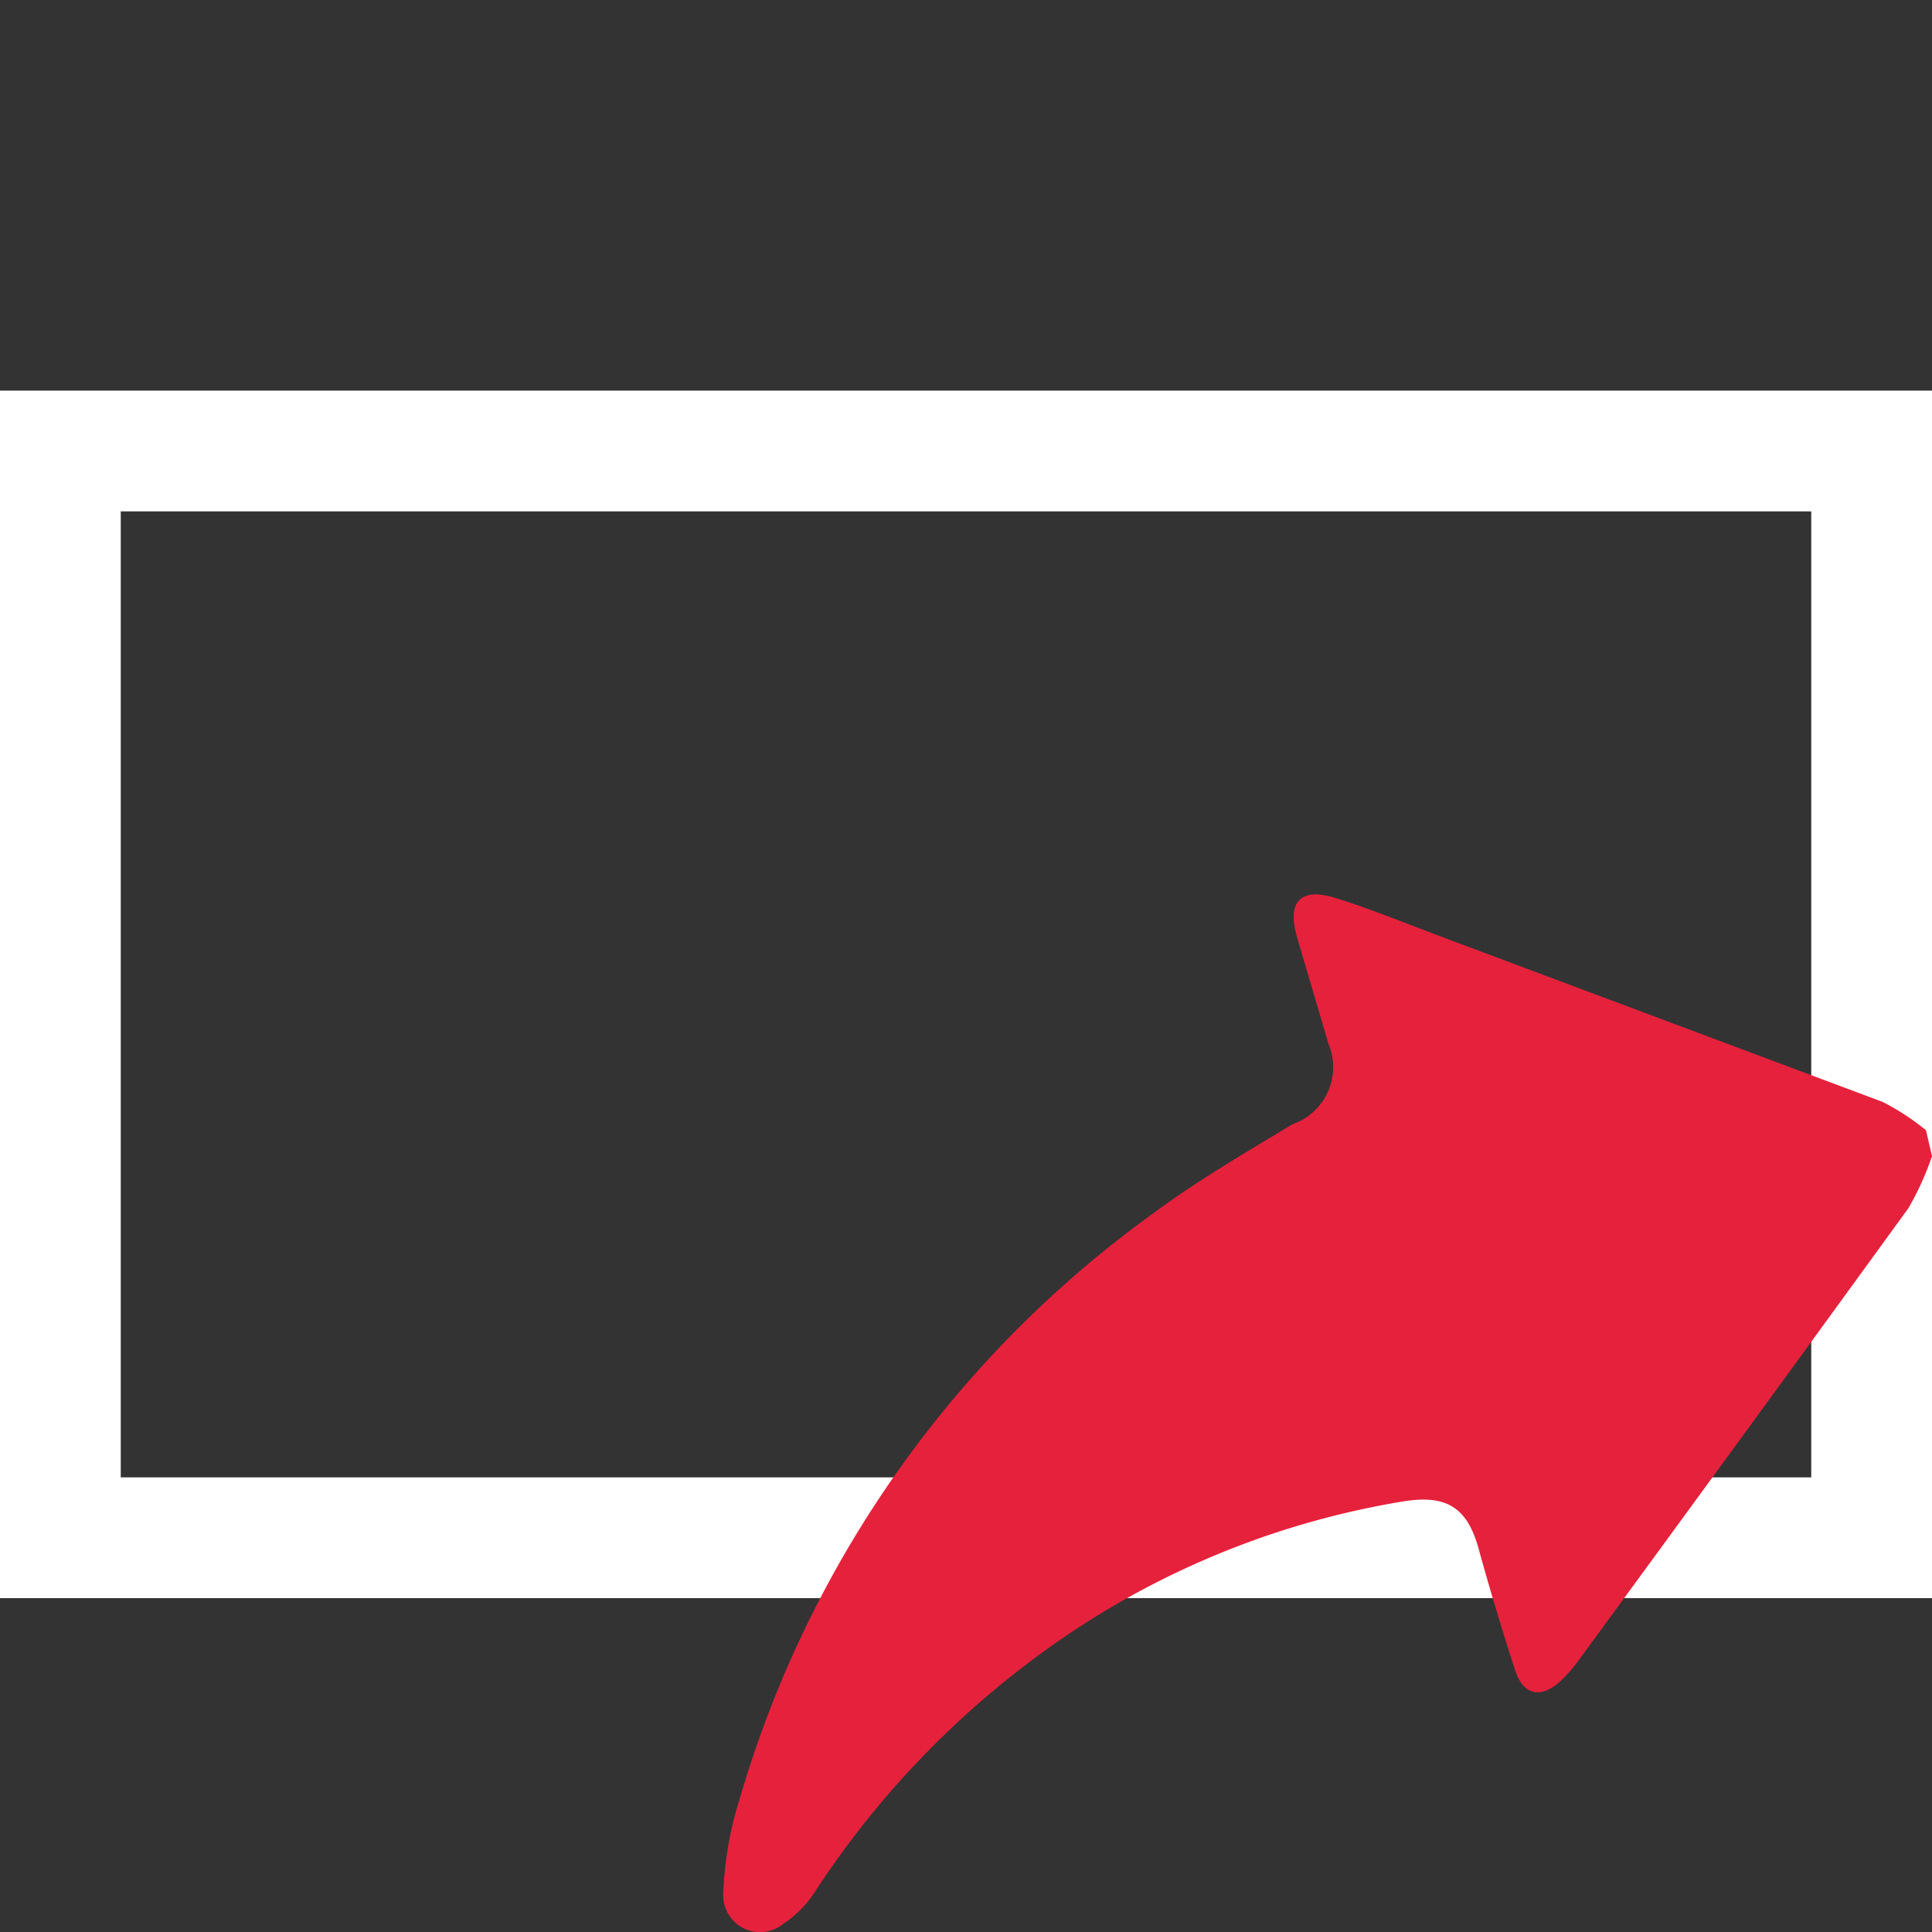
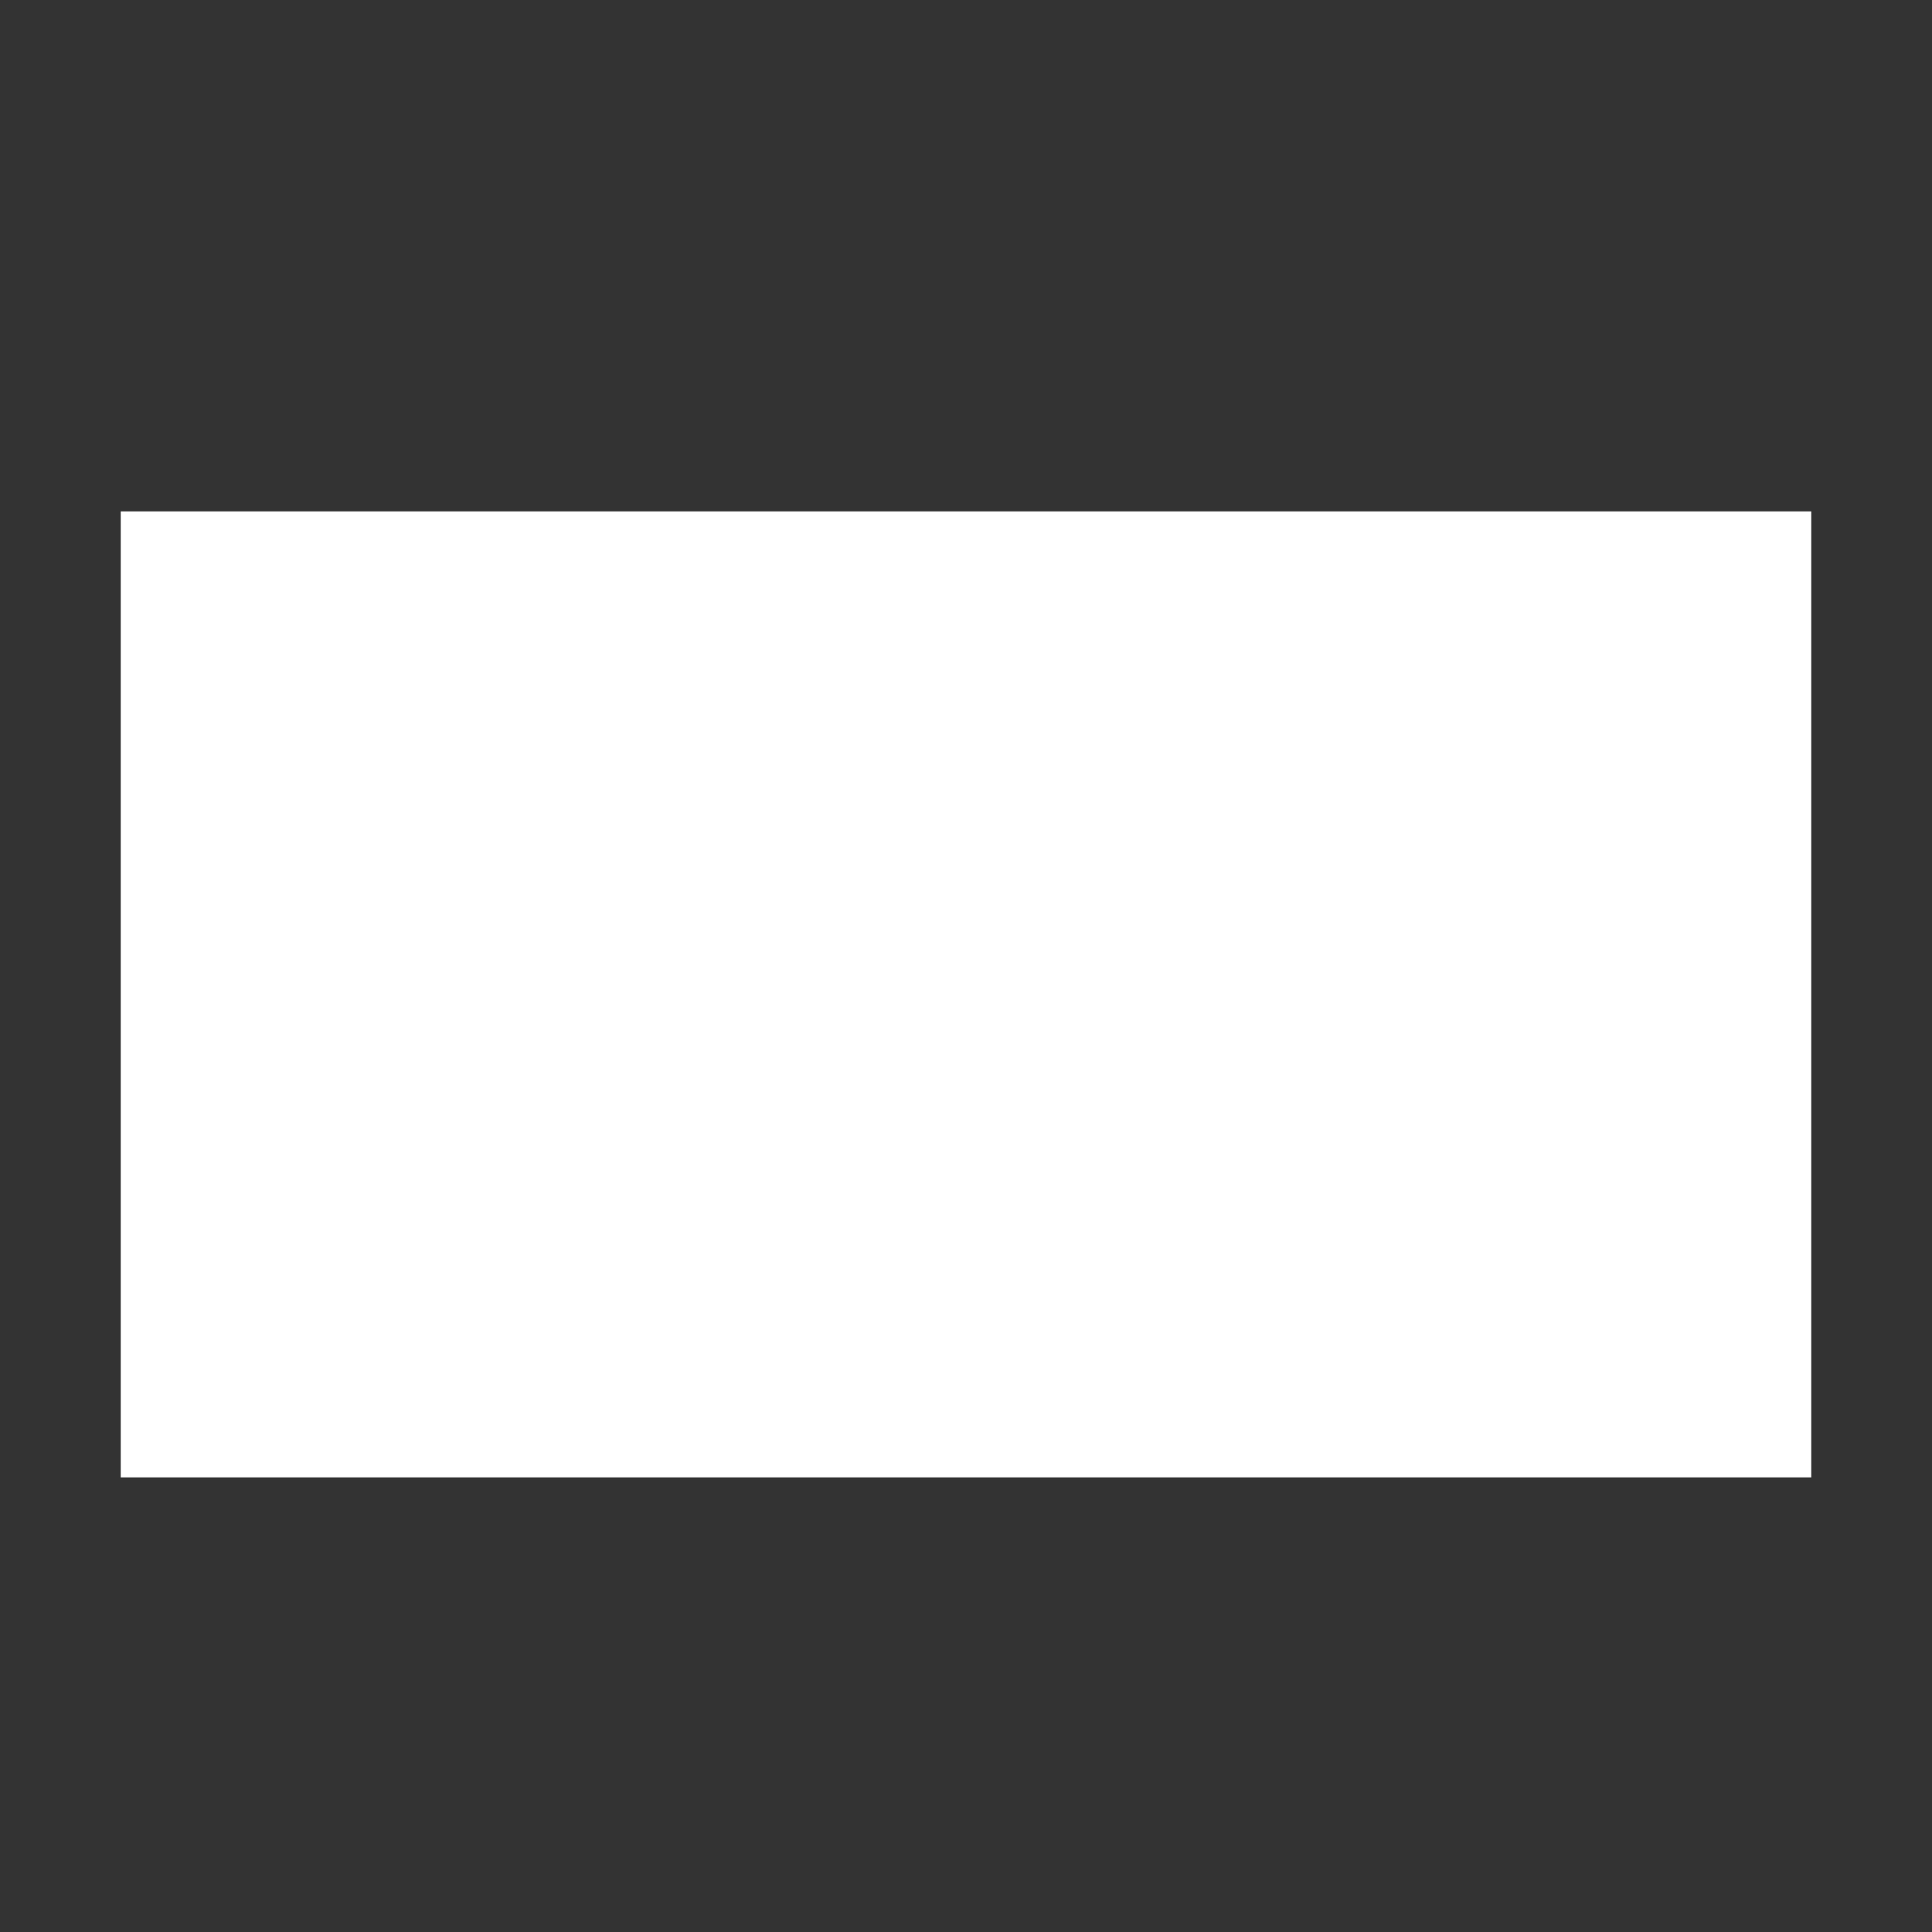
<svg xmlns="http://www.w3.org/2000/svg" id="Calque_1" data-name="Calque 1" viewBox="0 0 32 32">
  <rect x="0" y="0" width="32" height="32" fill="#333333" stroke="none" />
  <defs>
    <style>.cls-1{fill:#fff;}.cls-2{fill:#e6213c;}</style>
  </defs>
  <title>CmdExtractRectanglePlan de travail 1</title>
  <g id="square">
-     <path class="cls-1" d="M32,26.47H0v-20H32Zm-30-2H30v-16H2Z" />
+     <path class="cls-1" d="M32,26.47v-20H32Zm-30-2H30v-16H2Z" />
  </g>
-   <path id="extract" class="cls-2" d="M32,19.15a4.8,4.8,0,0,1-.39.86q-2.73,3.76-5.47,7.5a2.43,2.43,0,0,1-.3.34c-.33.3-.62.22-.75-.2-.21-.65-.41-1.31-.6-2s-.54-.9-1.26-.78a14,14,0,0,0-6.06,2.57,15.06,15.06,0,0,0-3.65,3.86,1.81,1.81,0,0,1-.54.56.61.61,0,0,1-1-.51,5.86,5.86,0,0,1,.27-1.55,18.24,18.24,0,0,1,6.86-9.71c.73-.54,1.52-1,2.3-1.47A1,1,0,0,0,22,17.28c-.17-.59-.35-1.18-.52-1.77s.08-.81.63-.64,1.17.42,1.75.64l7.32,2.74a4,4,0,0,1,.72.47Z" />
</svg>